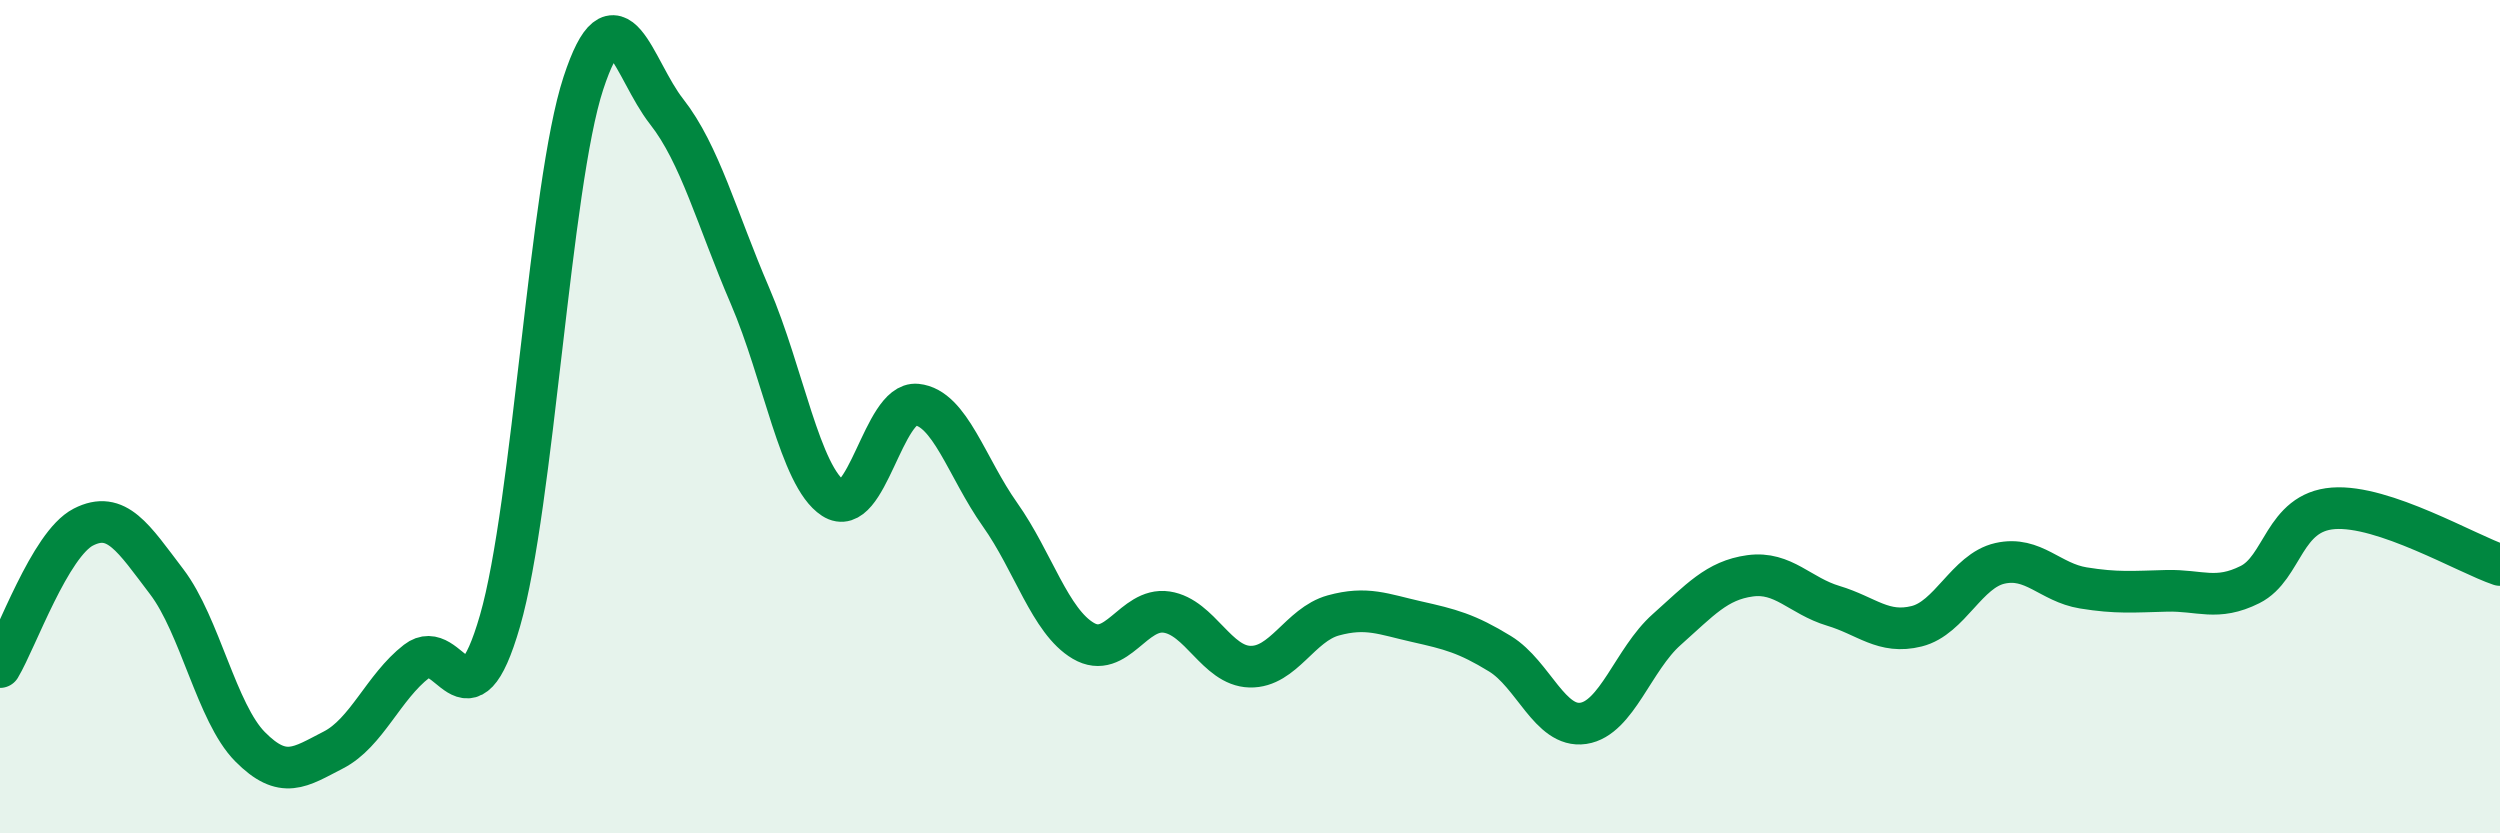
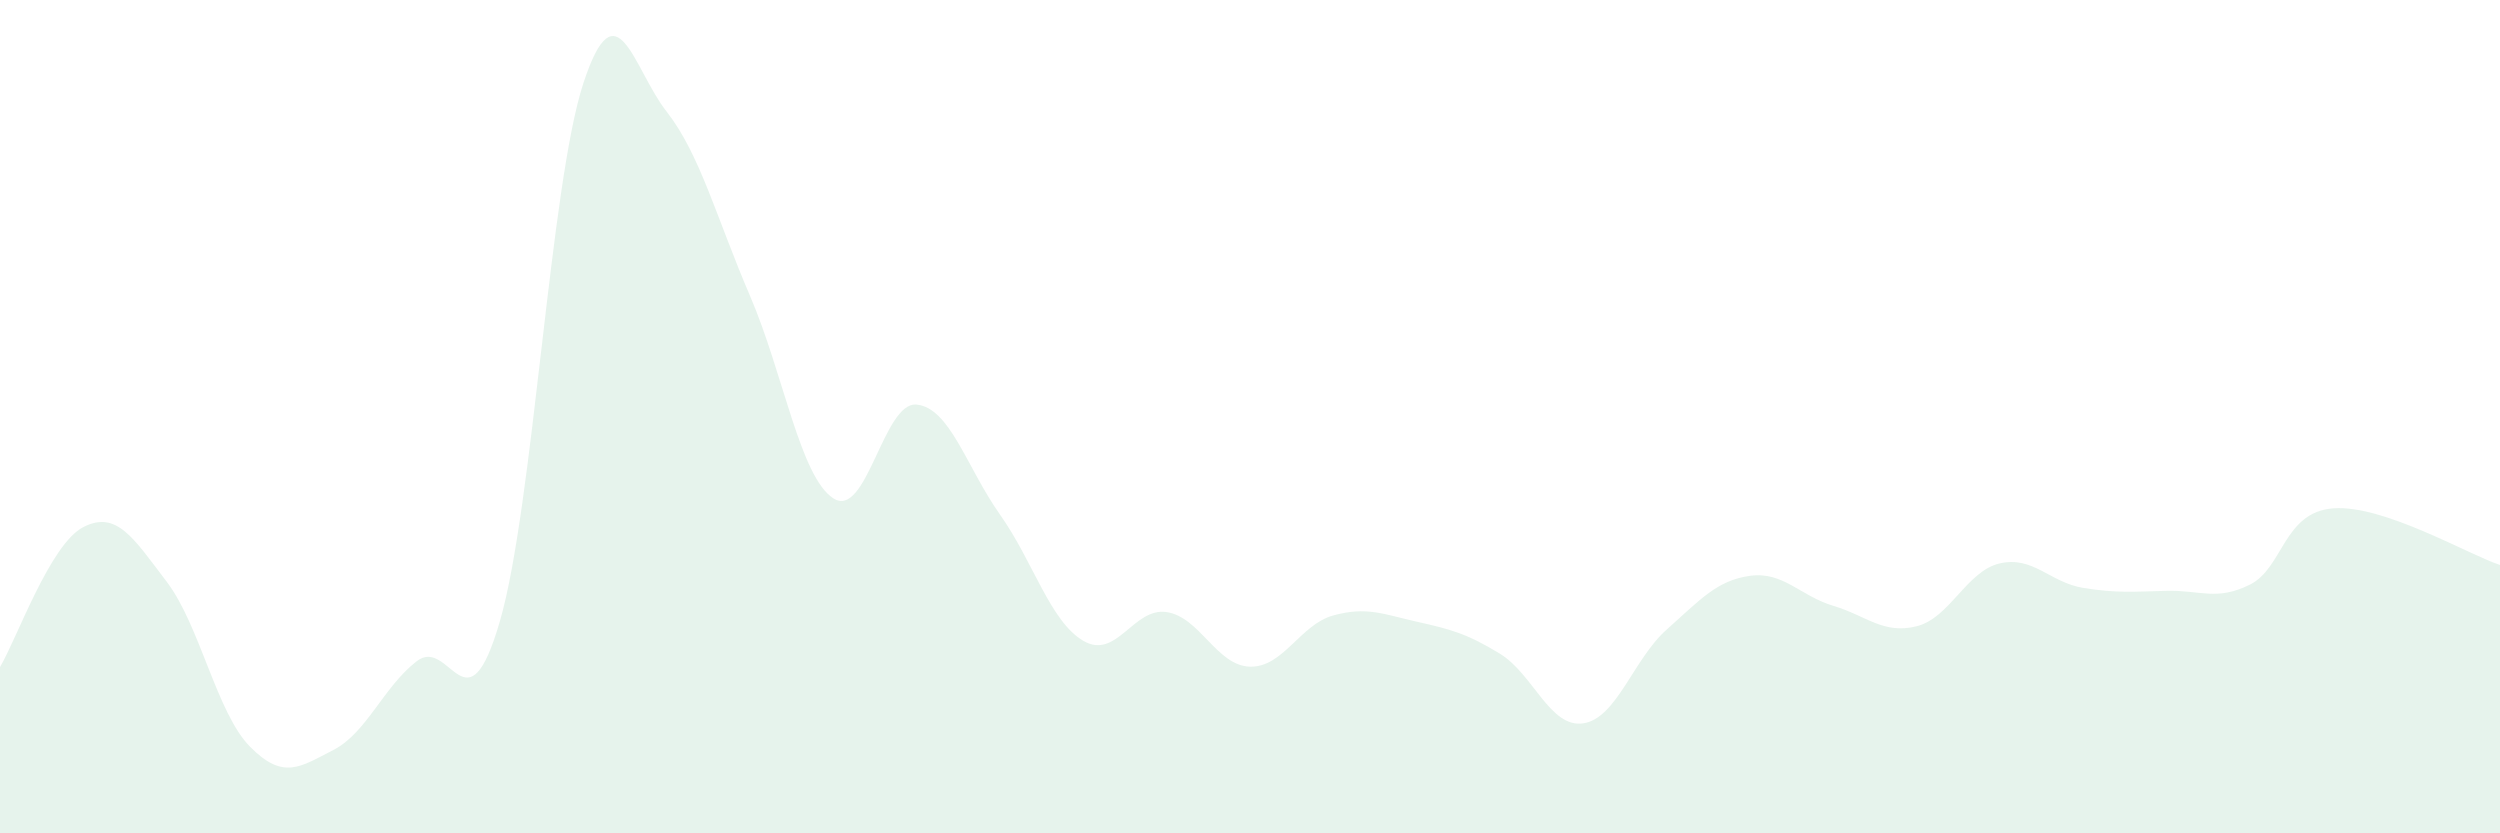
<svg xmlns="http://www.w3.org/2000/svg" width="60" height="20" viewBox="0 0 60 20">
  <path d="M 0,16.01 C 0.4,15.34 1.2,13.06 2,12.65 C 2.8,12.24 3.2,12.91 4,13.96 C 4.8,15.01 5.2,17.11 6,17.92 C 6.8,18.73 7.2,18.41 8,18 C 8.8,17.59 9.2,16.49 10,15.87 C 10.8,15.25 11.2,17.67 12,14.9 C 12.8,12.13 13.2,4.44 14,2 C 14.8,-0.44 15.2,1.66 16,2.68 C 16.8,3.7 17.2,5.24 18,7.1 C 18.8,8.96 19.2,11.44 20,11.96 C 20.8,12.48 21.2,9.63 22,9.71 C 22.8,9.79 23.2,11.22 24,12.35 C 24.8,13.48 25.2,14.91 26,15.38 C 26.8,15.85 27.2,14.57 28,14.69 C 28.8,14.81 29.2,15.98 30,16 C 30.8,16.02 31.2,14.99 32,14.77 C 32.8,14.55 33.2,14.74 34,14.92 C 34.8,15.1 35.2,15.2 36,15.69 C 36.8,16.18 37.2,17.48 38,17.36 C 38.8,17.24 39.2,15.82 40,15.11 C 40.8,14.4 41.2,13.93 42,13.82 C 42.8,13.71 43.2,14.3 44,14.54 C 44.8,14.78 45.2,15.23 46,15.03 C 46.8,14.83 47.2,13.7 48,13.52 C 48.8,13.34 49.2,13.98 50,14.11 C 50.8,14.24 51.2,14.2 52,14.18 C 52.8,14.16 53.2,14.43 54,14.03 C 54.8,13.63 54.8,12.29 56,12.2 C 57.2,12.11 59.2,13.29 60,13.56L60 20L0 20Z" fill="#008740" opacity="0.1" stroke-linecap="round" stroke-linejoin="round" />
-   <path d="M 0,16.01 C 0.4,15.34 1.2,13.06 2,12.65 C 2.8,12.24 3.2,12.91 4,13.96 C 4.8,15.01 5.2,17.11 6,17.92 C 6.8,18.73 7.2,18.41 8,18 C 8.8,17.59 9.2,16.49 10,15.87 C 10.8,15.25 11.2,17.67 12,14.9 C 12.8,12.13 13.2,4.44 14,2 C 14.8,-0.44 15.2,1.66 16,2.68 C 16.8,3.7 17.2,5.24 18,7.1 C 18.8,8.96 19.2,11.44 20,11.96 C 20.8,12.48 21.2,9.63 22,9.71 C 22.8,9.79 23.2,11.22 24,12.35 C 24.8,13.48 25.2,14.91 26,15.38 C 26.8,15.85 27.2,14.57 28,14.69 C 28.8,14.81 29.2,15.98 30,16 C 30.8,16.02 31.2,14.99 32,14.77 C 32.8,14.55 33.2,14.74 34,14.92 C 34.8,15.1 35.2,15.2 36,15.69 C 36.8,16.18 37.2,17.48 38,17.36 C 38.8,17.24 39.2,15.82 40,15.11 C 40.8,14.4 41.2,13.93 42,13.82 C 42.8,13.71 43.2,14.3 44,14.54 C 44.8,14.78 45.2,15.23 46,15.03 C 46.8,14.83 47.2,13.7 48,13.52 C 48.8,13.34 49.2,13.98 50,14.11 C 50.8,14.24 51.2,14.2 52,14.18 C 52.8,14.16 53.2,14.43 54,14.03 C 54.8,13.63 54.8,12.29 56,12.2 C 57.2,12.11 59.2,13.29 60,13.56" stroke="#008740" stroke-width="1" fill="none" stroke-linecap="round" stroke-linejoin="round" />
</svg>